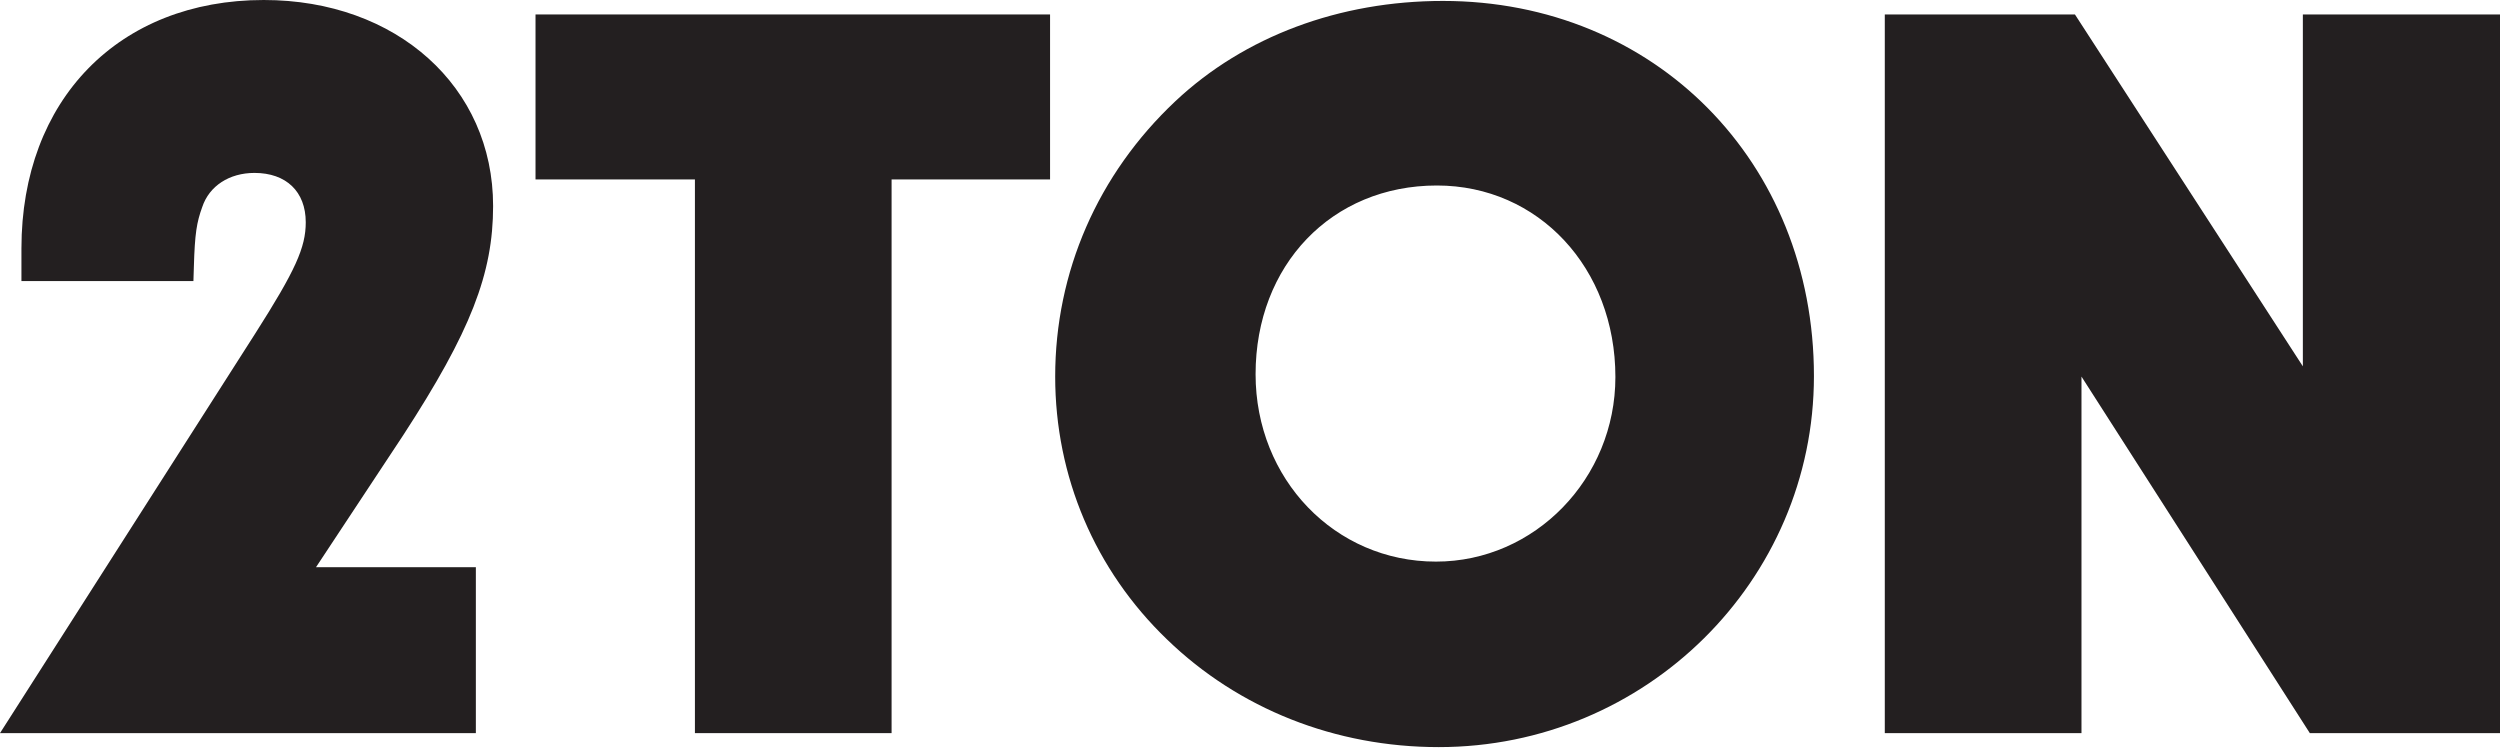
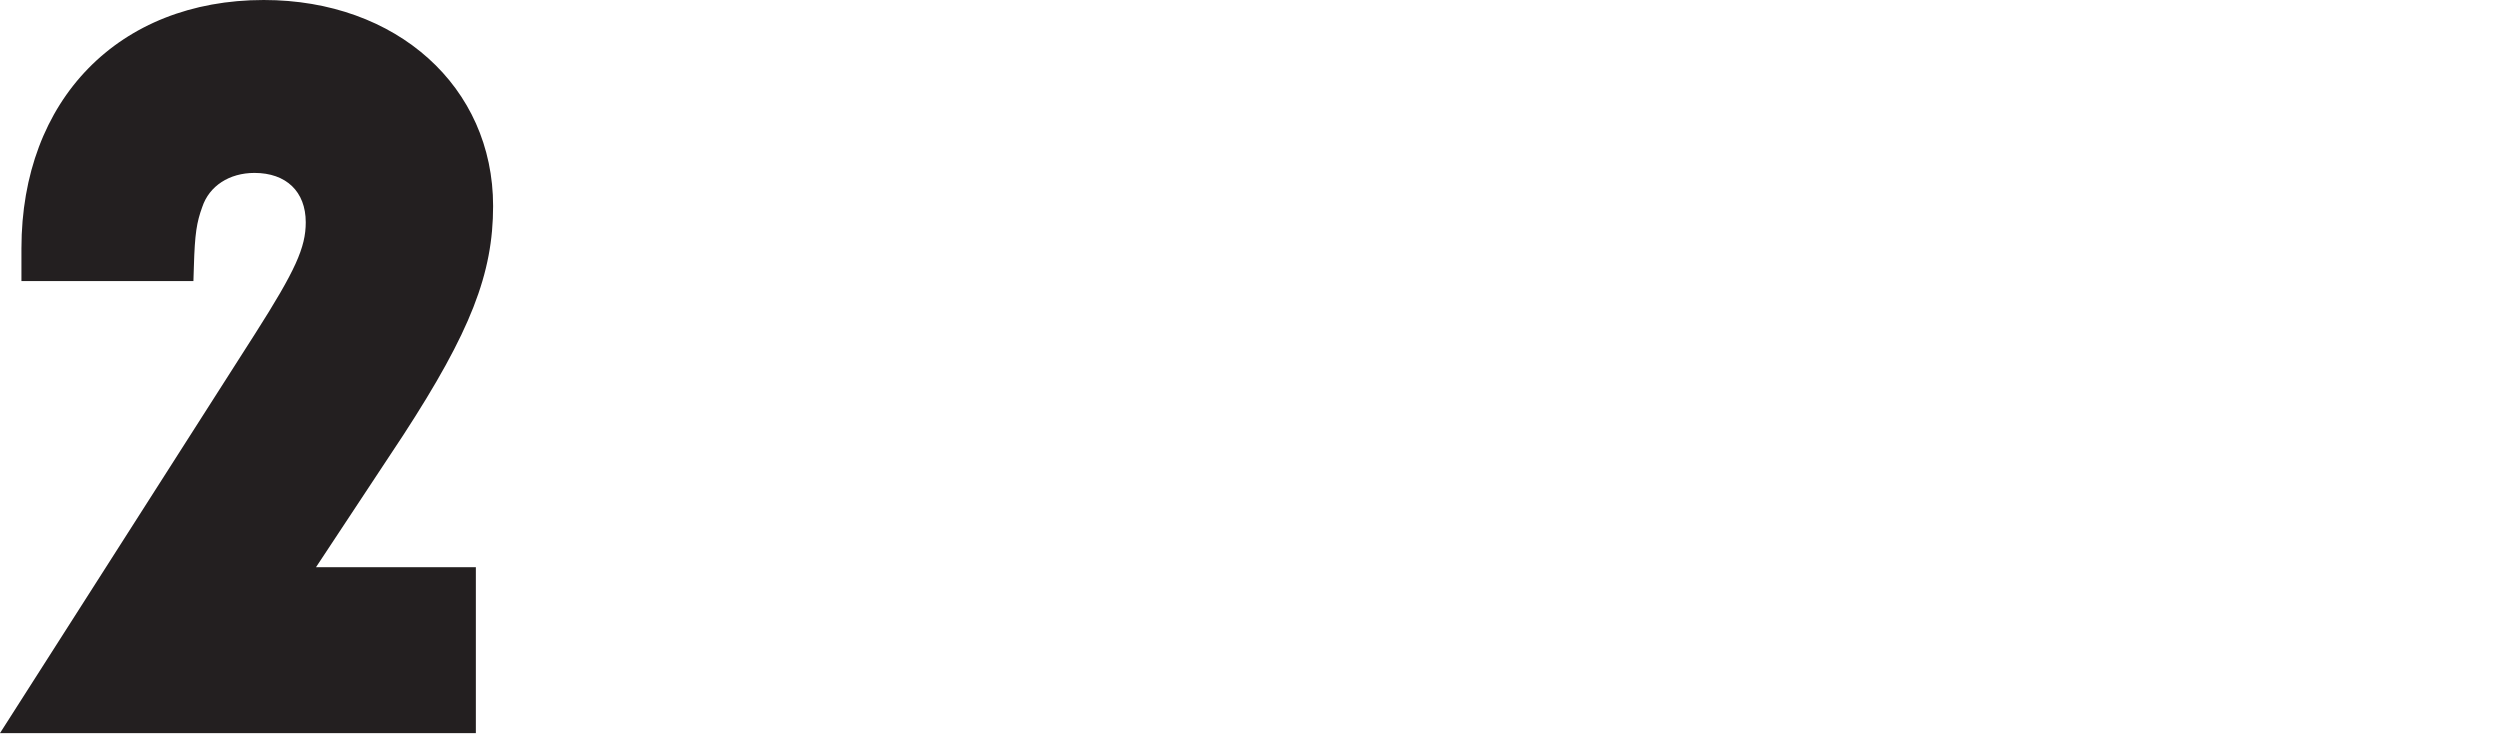
<svg xmlns="http://www.w3.org/2000/svg" width="120px" height="36px" viewBox="0 0 120 36" version="1.1">
  <title>2TON Logo Black</title>
  <g id="Latest" stroke="none" stroke-width="1" fill="none" fill-rule="evenodd">
    <g id="2TON-Logo-Black" fill="#231F20" fill-rule="nonzero">
      <path d="M23.669,9.888 C23.669,4.161 19.038,0 12.662,0 C5.705,0 1.029,4.787 1.029,11.924 L1.029,13.49 L9.284,13.49 L9.306,12.796 C9.351,11.208 9.441,10.671 9.709,9.933 C10.045,8.926 11.007,8.3 12.215,8.3 C13.736,8.3 14.676,9.195 14.676,10.671 C14.676,11.879 14.183,12.975 12.26,15.996 L0,35.19 L22.841,35.19 L22.841,27.226 L15.168,27.226 L19.351,20.895 C22.595,15.906 23.669,13.132 23.669,9.888 Z" id="Path" />
-       <polygon id="Path" points="25.705 8.613 33.356 8.613 33.356 35.19 42.796 35.19 42.796 8.613 50.403 8.613 50.403 0.694 25.705 0.694" />
-       <path d="M69.262,0.045 C64.295,0.045 59.732,1.745 56.421,4.855 C52.685,8.367 50.649,13.065 50.649,18.076 C50.649,22.864 52.55,27.36 56.018,30.694 C59.463,34.027 64.094,35.861 69.06,35.861 C78.993,35.861 87.069,27.875 87.069,18.054 C87.069,7.763 79.418,0.045 69.262,0.045 Z M68.971,8.904 C73.848,8.904 77.539,12.864 77.539,18.098 C77.539,22.975 73.669,26.957 68.926,26.957 C64.072,26.957 60.268,22.998 60.268,17.964 C60.268,12.729 63.915,8.904 68.971,8.904 Z" id="Shape" />
-       <polygon id="Path" points="110.537 0.694 110.537 17.584 99.597 0.694 90.47 0.694 90.47 35.19 99.911 35.19 99.911 18.076 110.872 35.19 120 35.19 120 0.694" />
    </g>
  </g>
</svg>